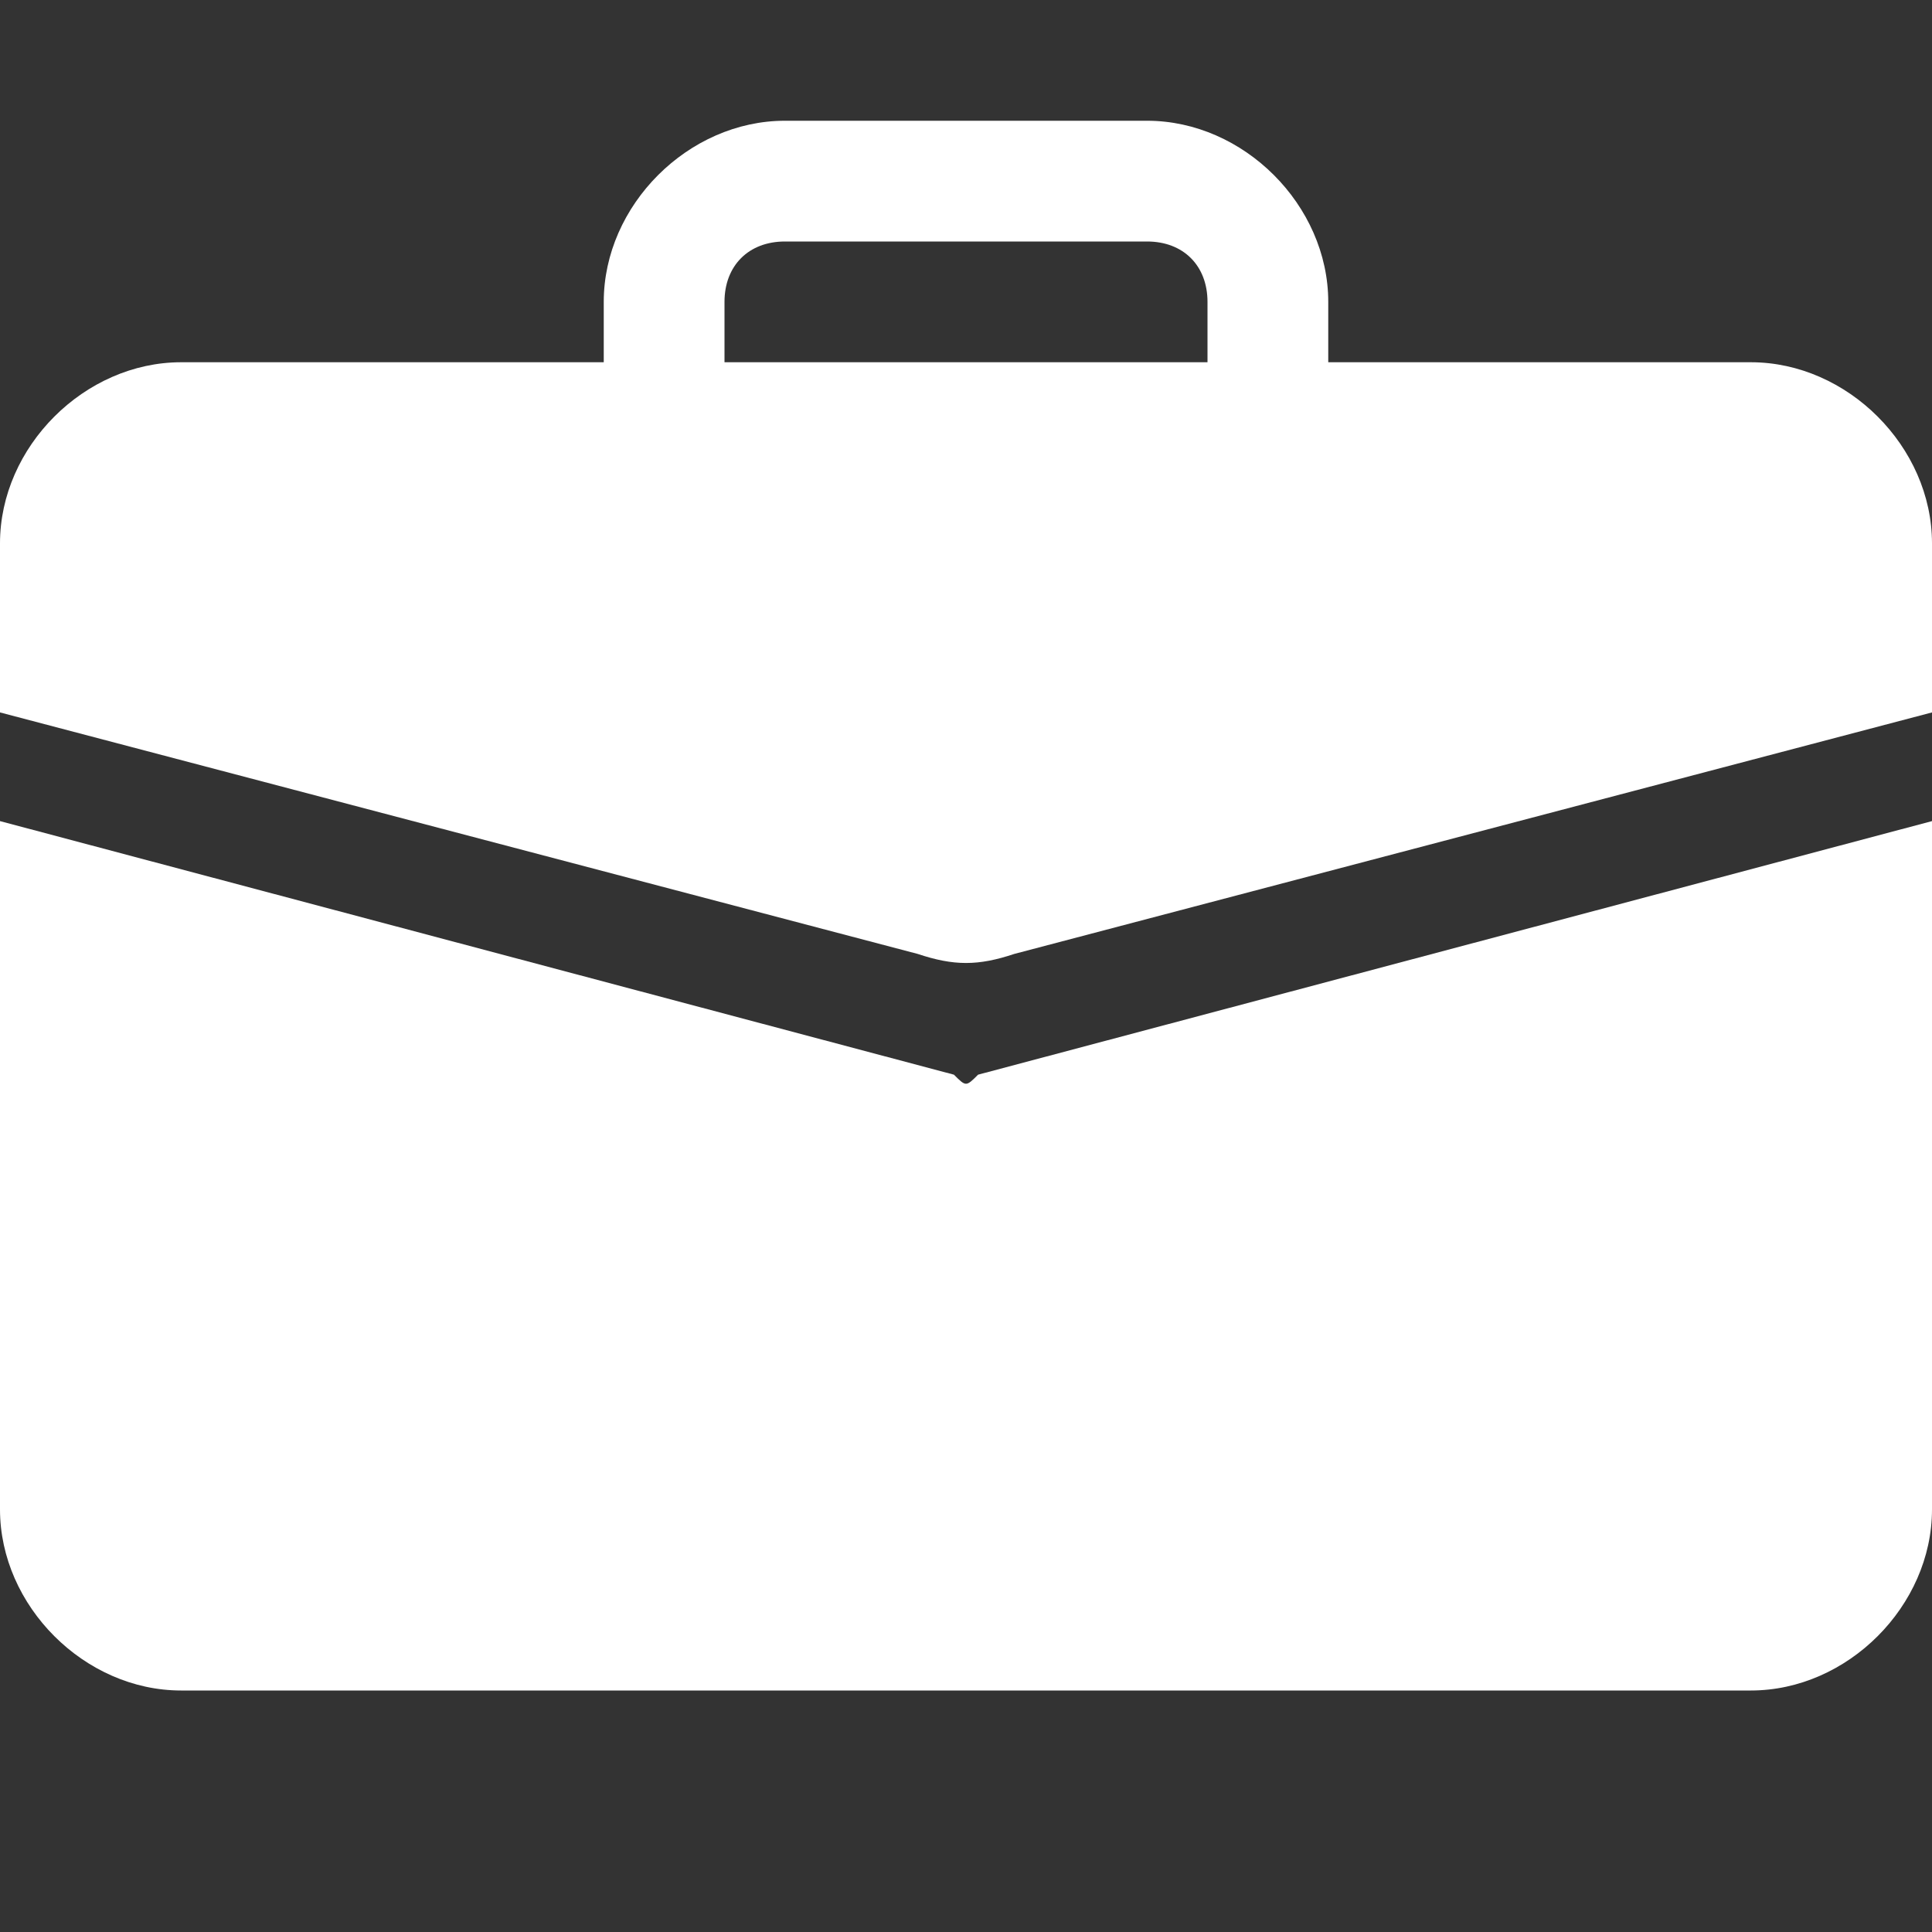
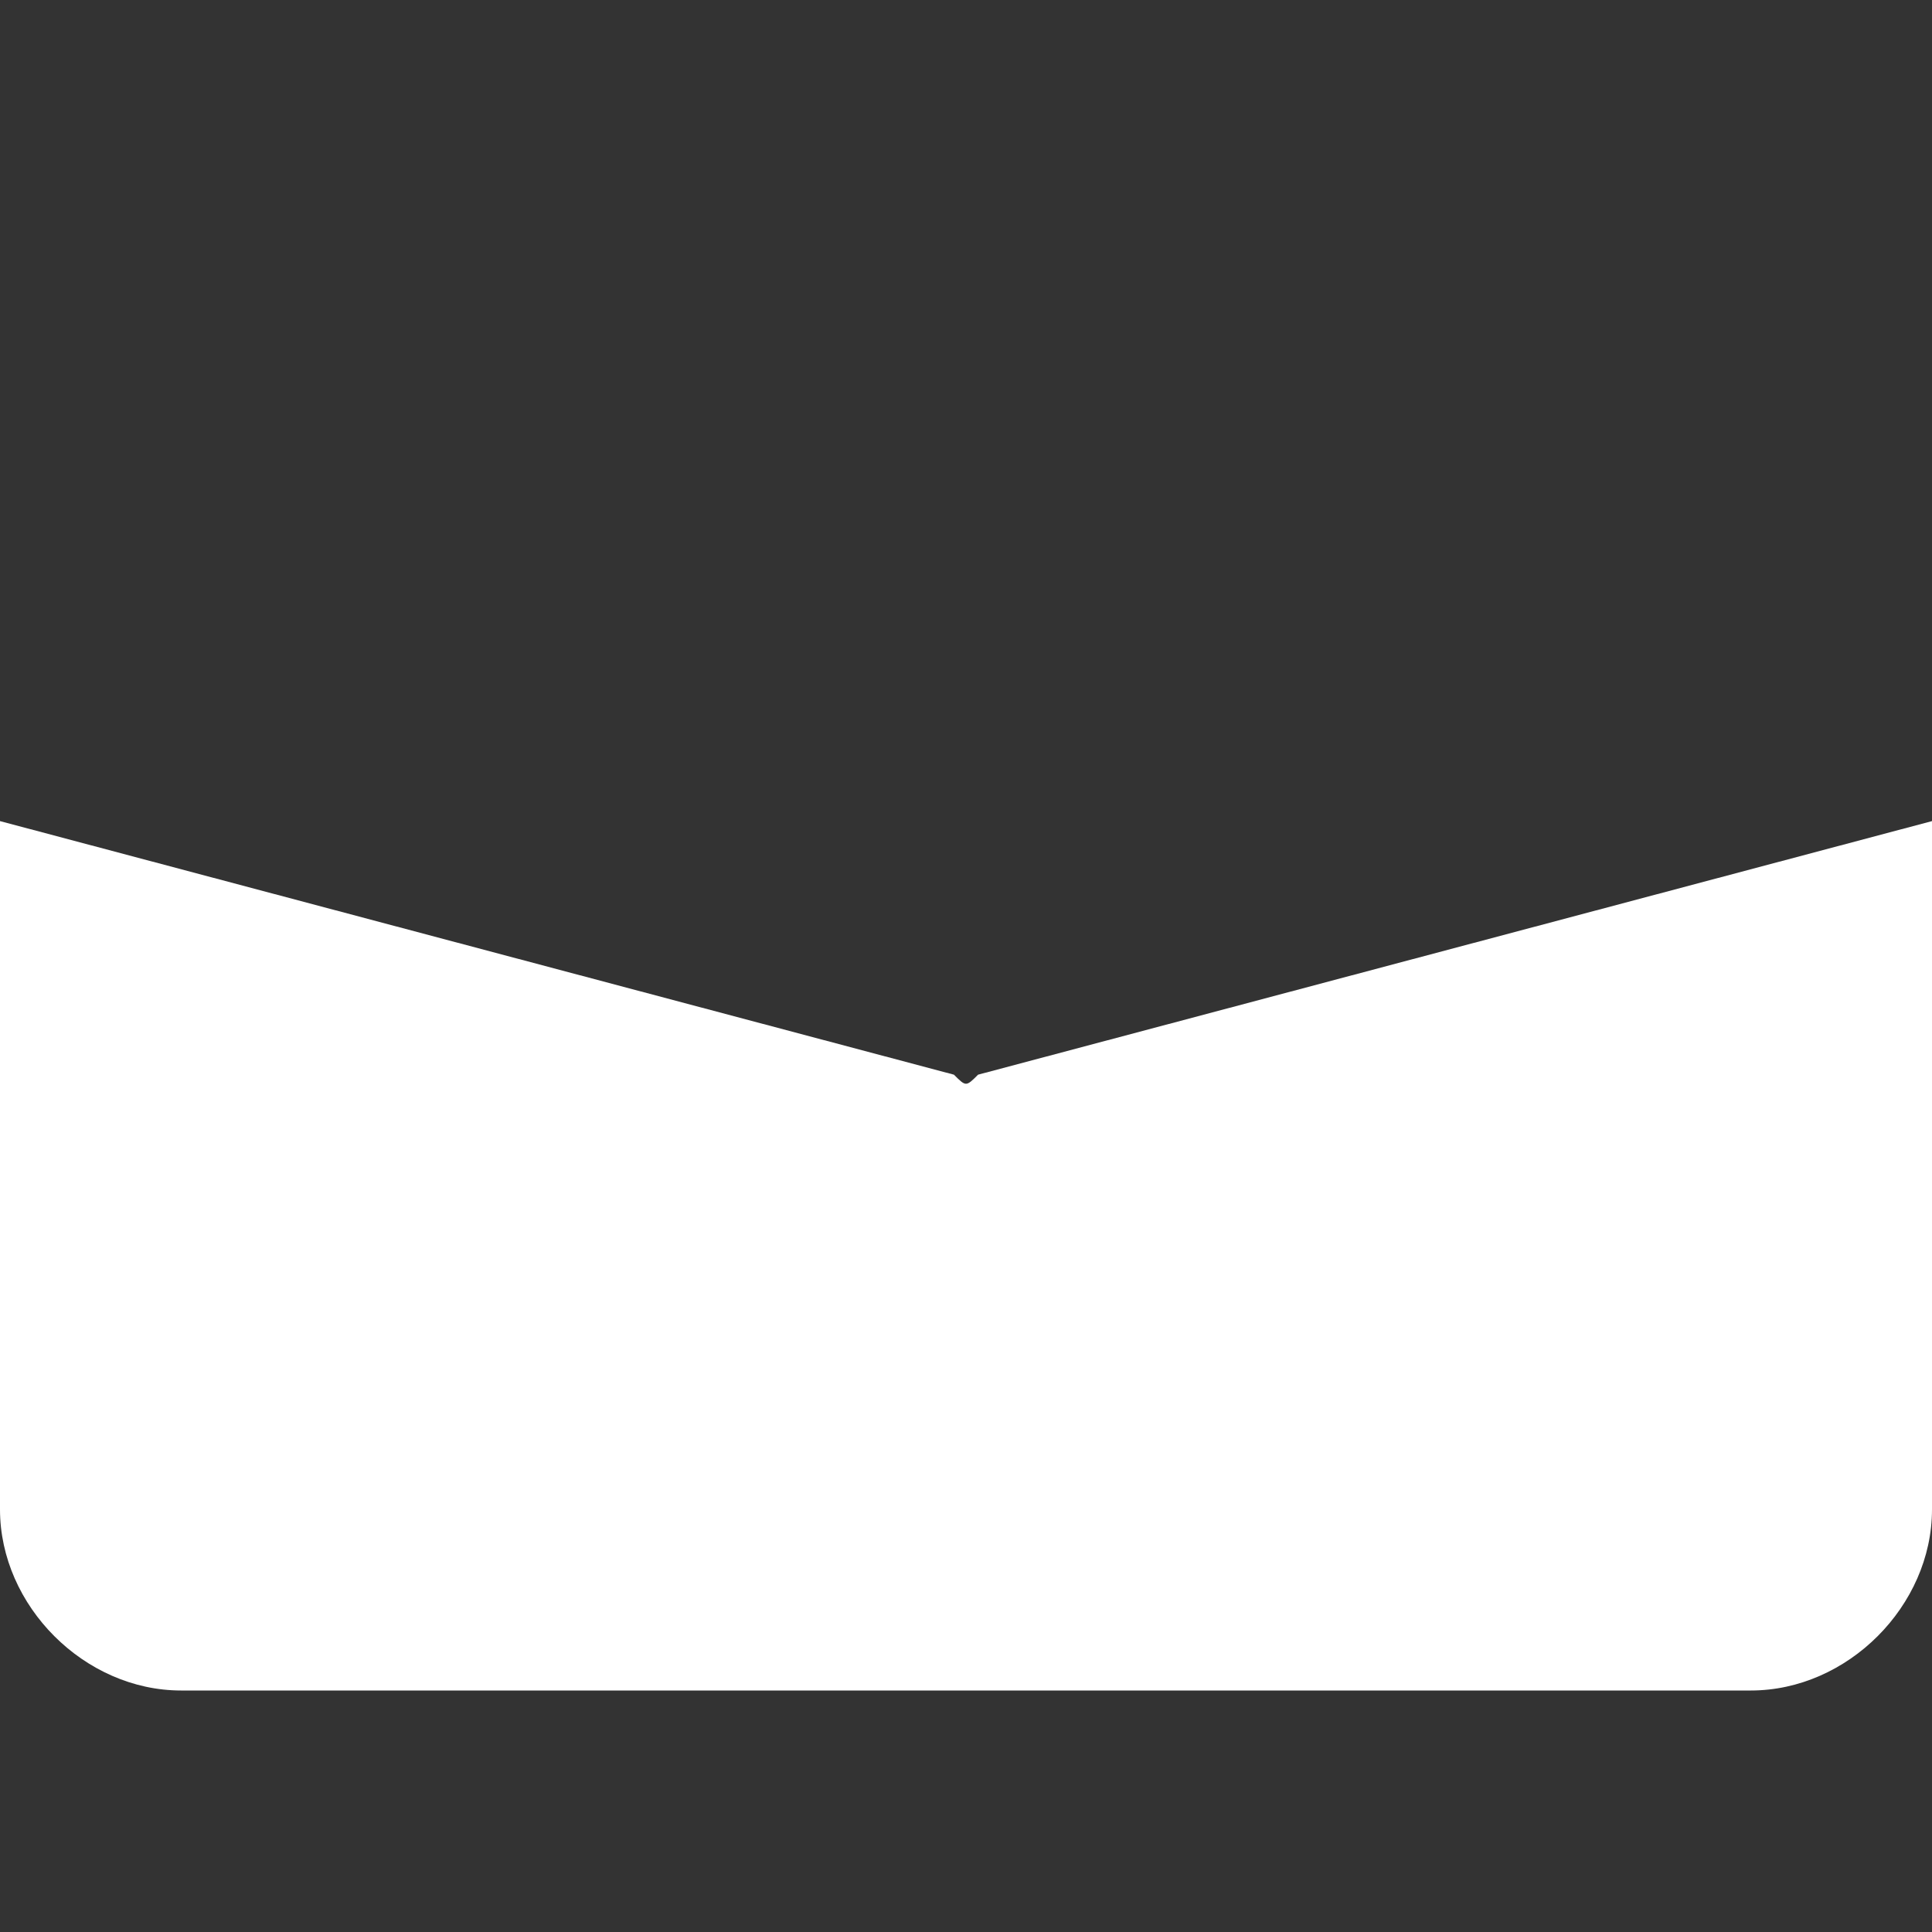
<svg xmlns="http://www.w3.org/2000/svg" id="Layer_1" x="0px" y="0px" viewBox="0 0 16 16" style="enable-background:new 0 0 16 16;" xml:space="preserve">
  <rect x="0" y="0" width="16" height="16" fill="#333333" stroke="none" />
  <style type="text/css"> .st0{fill:#FFFFFF;} </style>
-   <path class="st0" d="M6.5,1C5.7,1,5,1.7,5,2.5V3H1.5C0.7,3,0,3.7,0,4.5v1.4l7.6,2C7.9,8,8.1,8,8.4,7.9l7.6-2V4.5 C16,3.7,15.3,3,14.5,3H11V2.5C11,1.7,10.3,1,9.5,1H6.5z M6.5,2h3C9.8,2,10,2.2,10,2.5V3H6V2.5C6,2.2,6.2,2,6.5,2z" />
  <path class="st0" d="M0,12.5C0,13.3,0.7,14,1.5,14h13c0.8,0,1.5-0.7,1.5-1.5V6.8L8.1,8.9C8,9,8,9,7.9,8.9L0,6.8V12.5z" />
</svg>